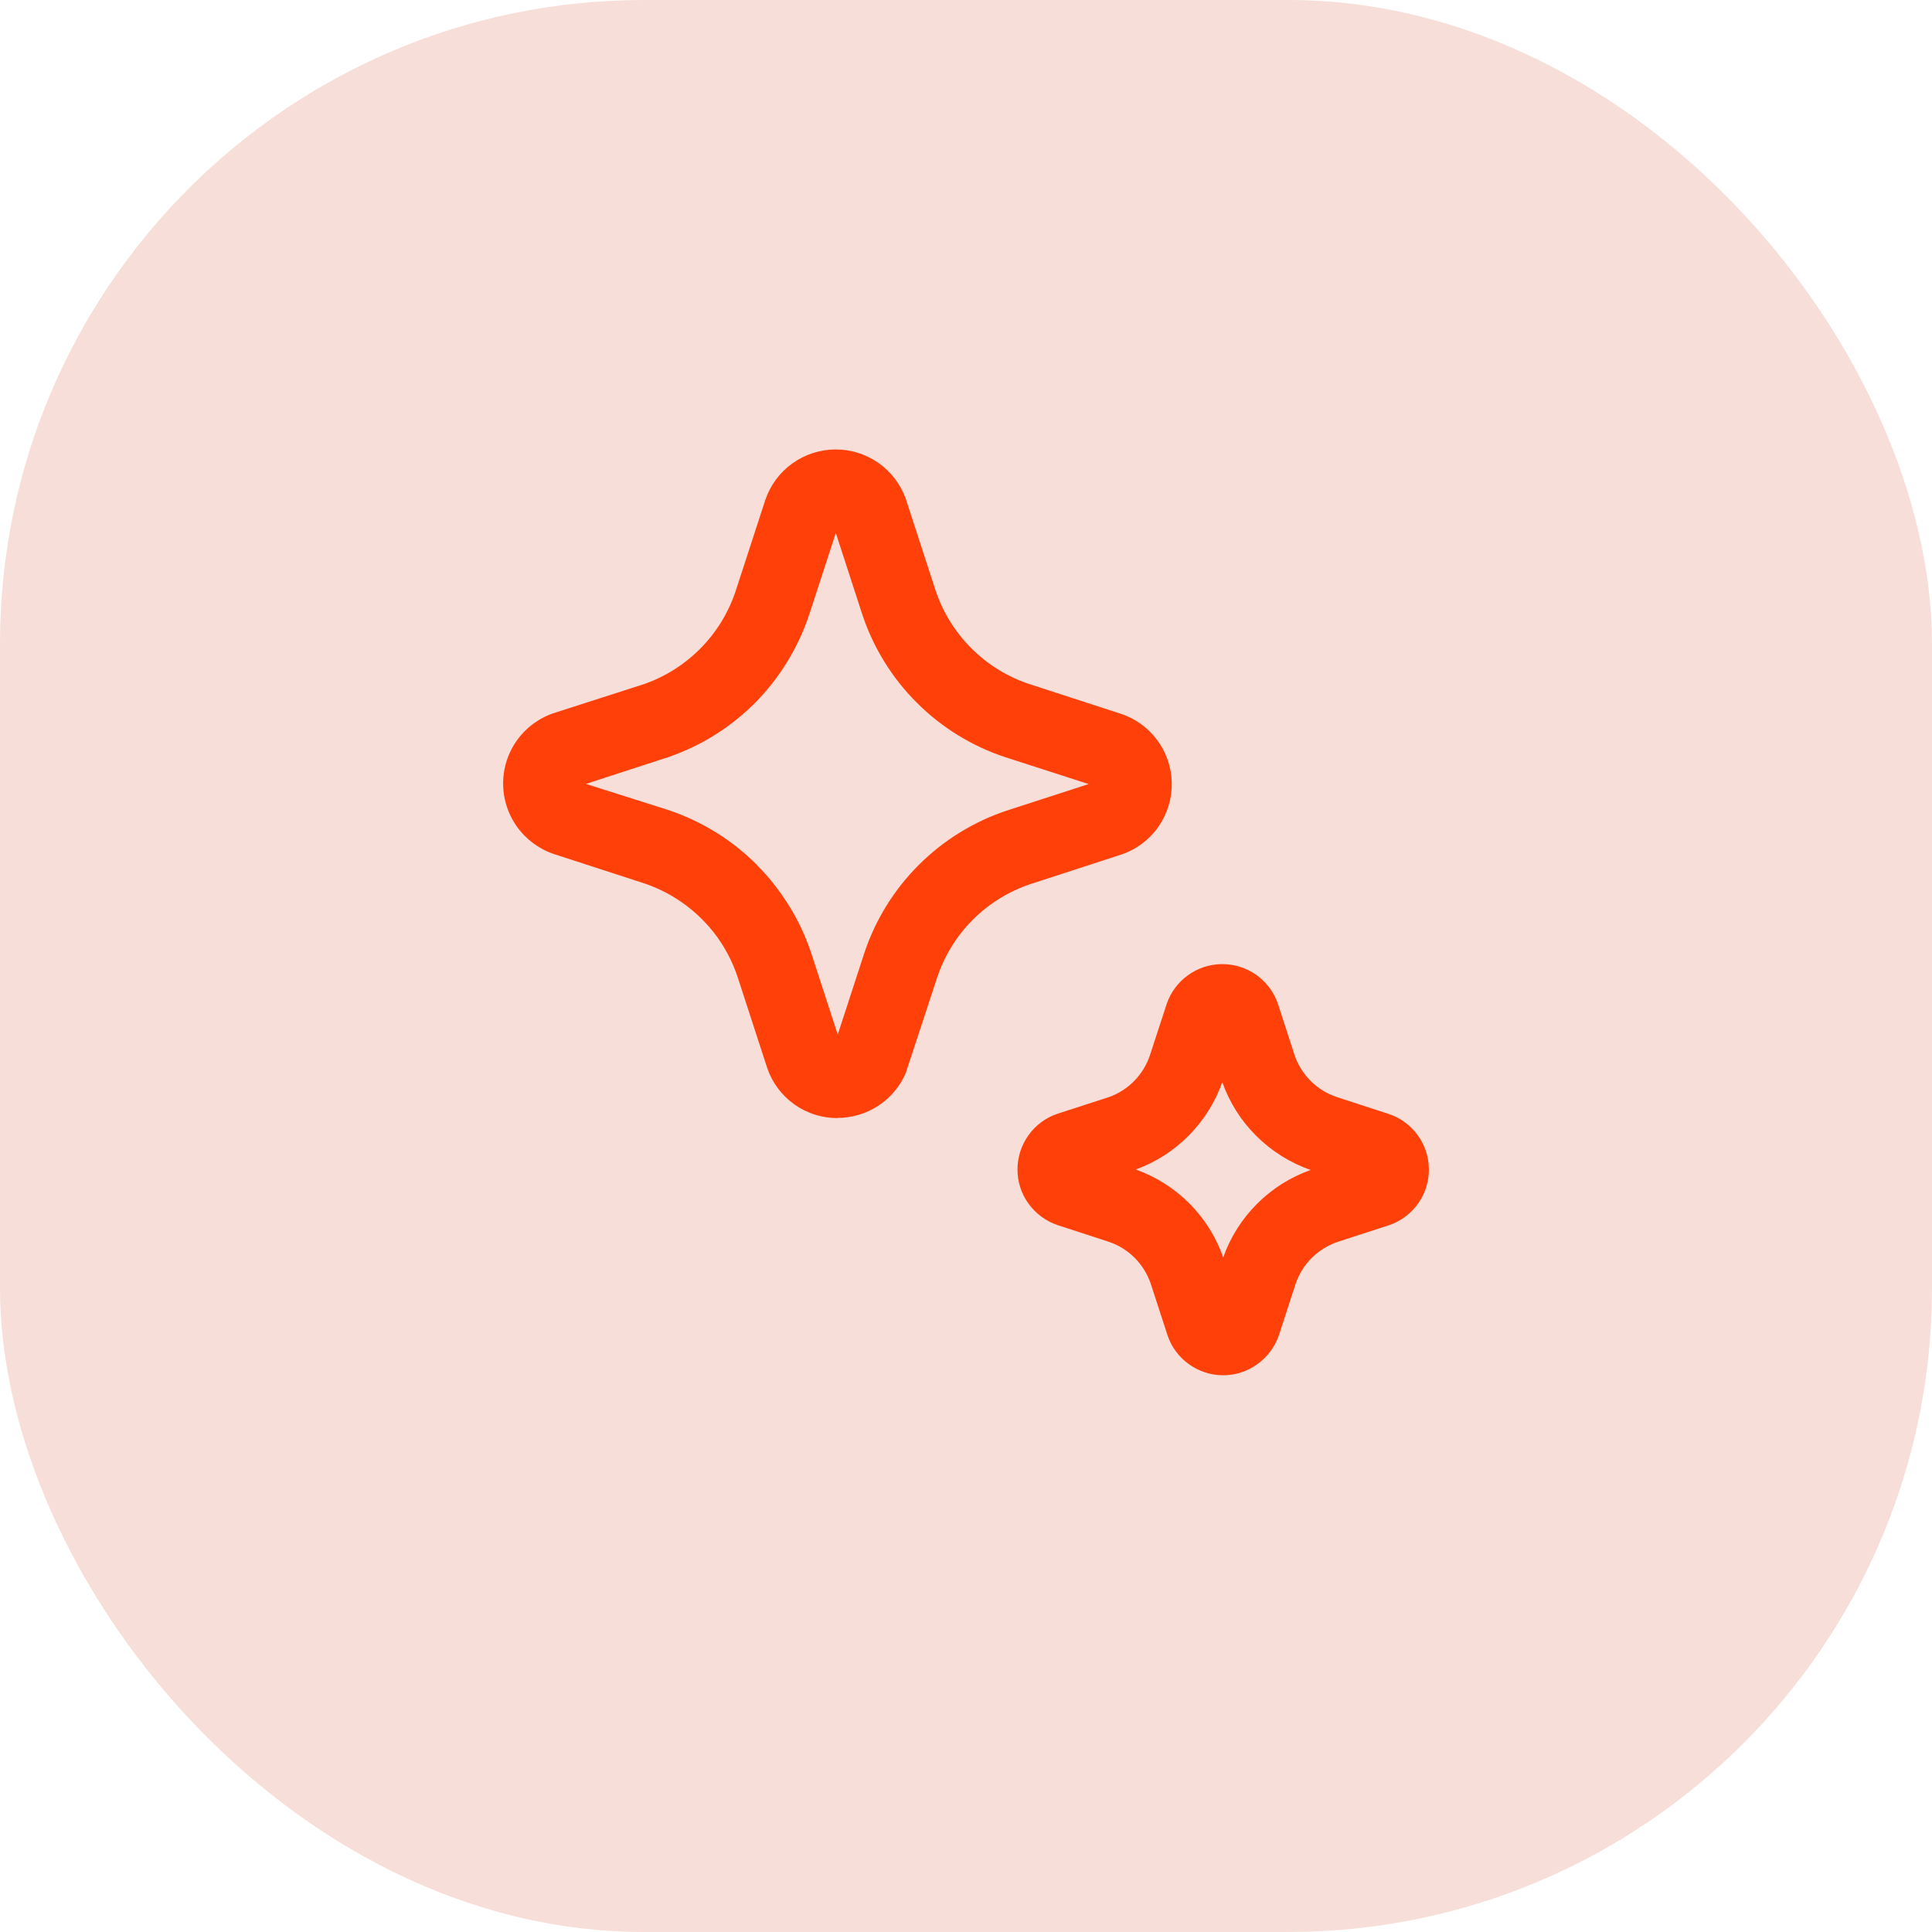
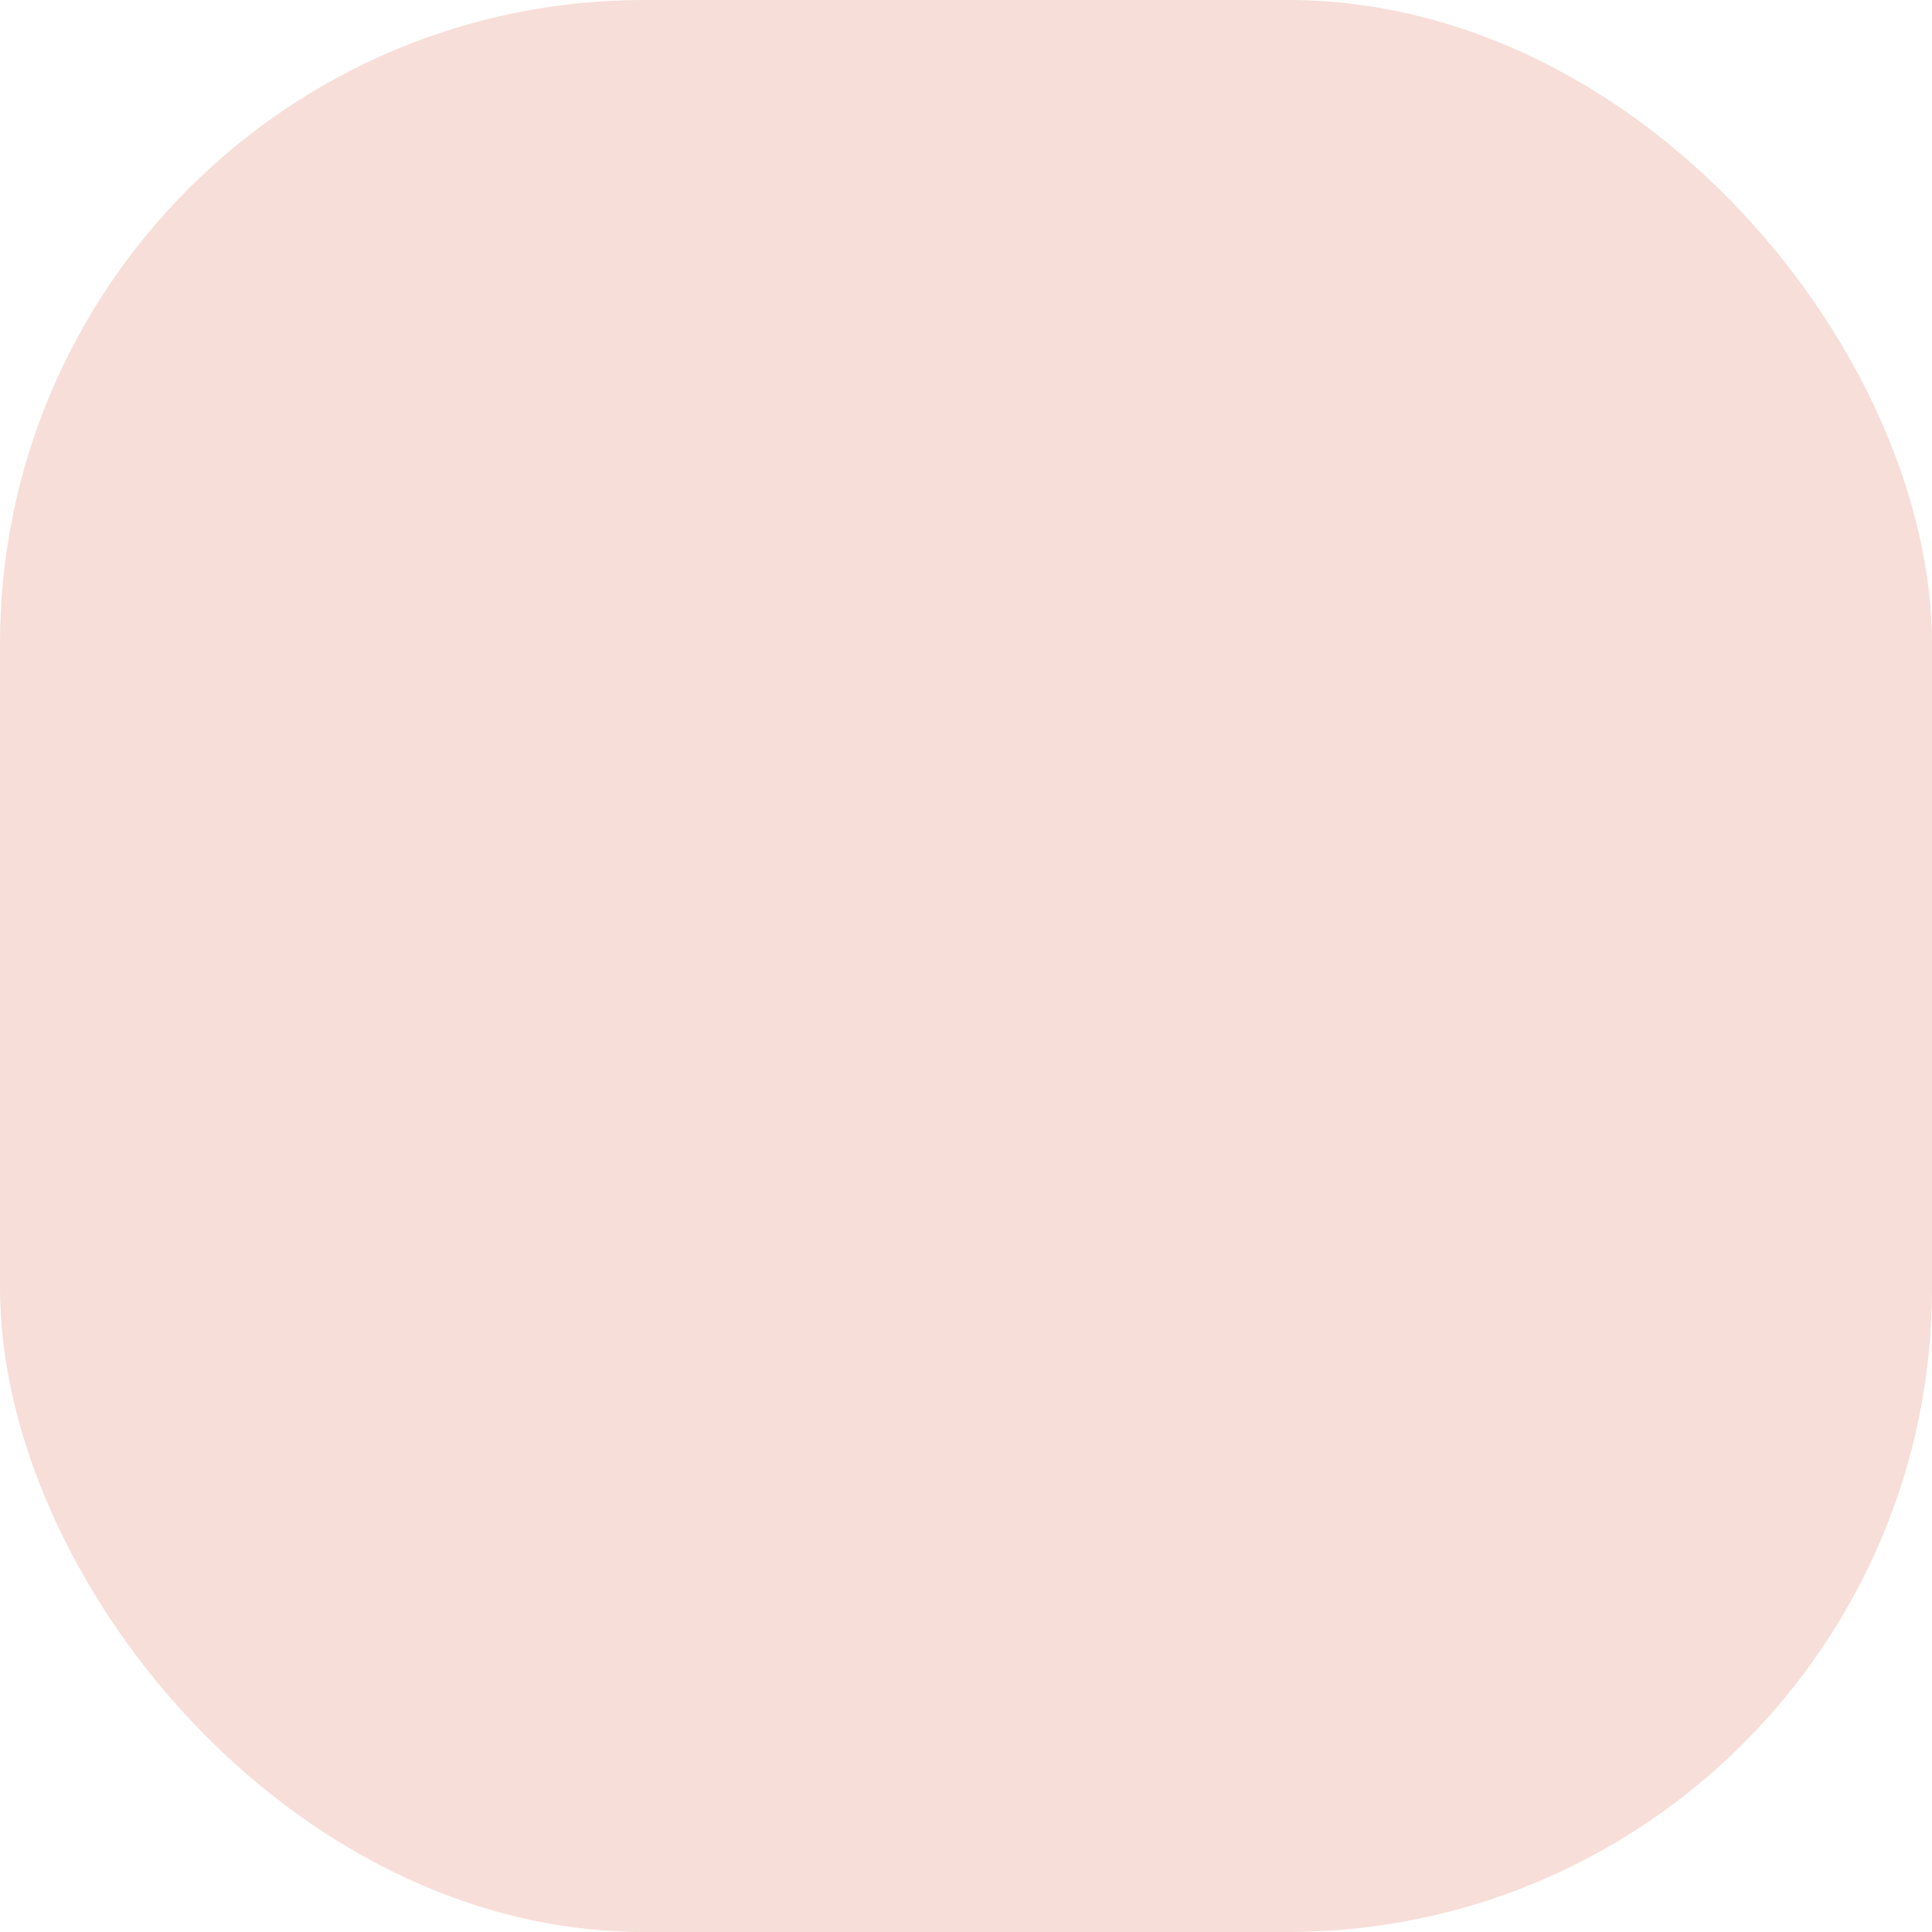
<svg xmlns="http://www.w3.org/2000/svg" width="72" height="72" viewBox="0 0 72 72" fill="none">
  <rect width="72" height="72" rx="24" fill="#F7DED8" />
-   <path d="M29.609 41.162C30.077 41.493 30.637 41.67 31.211 41.668V41.661C31.752 41.662 32.281 41.504 32.733 41.207C33.186 40.91 33.541 40.486 33.754 39.989L34.929 36.417C35.2 35.607 35.656 34.872 36.261 34.269C36.865 33.667 37.602 33.213 38.412 32.944L41.82 31.836C42.368 31.643 42.843 31.282 43.175 30.804C43.506 30.326 43.679 29.756 43.668 29.174C43.657 28.592 43.463 28.029 43.113 27.564C42.763 27.099 42.276 26.756 41.72 26.584L38.356 25.492C37.542 25.221 36.803 24.764 36.197 24.157C35.591 23.551 35.134 22.811 34.864 21.997L33.756 18.592C33.563 18.049 33.206 17.58 32.734 17.25C32.262 16.92 31.699 16.745 31.123 16.75C30.547 16.755 29.987 16.939 29.521 17.276C29.054 17.614 28.704 18.088 28.52 18.634L27.402 22.068C27.133 22.859 26.688 23.577 26.1 24.17C25.512 24.763 24.798 25.215 24.01 25.492L20.604 26.586C20.199 26.728 19.832 26.962 19.533 27.27C19.234 27.577 19.01 27.95 18.88 28.359C18.75 28.768 18.717 29.202 18.783 29.626C18.849 30.05 19.014 30.453 19.262 30.803C19.601 31.28 20.082 31.638 20.637 31.826L23.998 32.917C24.814 33.19 25.555 33.649 26.162 34.258C26.325 34.42 26.478 34.593 26.619 34.774C27 35.268 27.295 35.824 27.491 36.417L28.598 39.819C28.787 40.361 29.14 40.83 29.609 41.162ZM28.892 33.016C28.678 32.737 28.445 32.473 28.196 32.225H28.202C27.276 31.299 26.147 30.601 24.905 30.187L21.838 29.214L24.926 28.209C26.148 27.786 27.256 27.088 28.165 26.168C29.07 25.243 29.753 24.123 30.16 22.895L31.148 19.862L32.137 22.904C32.549 24.144 33.246 25.27 34.172 26.193C35.097 27.116 36.226 27.81 37.467 28.219L40.57 29.22L37.524 30.207C36.285 30.618 35.16 31.314 34.237 32.237C33.314 33.16 32.619 34.286 32.208 35.525L31.22 38.557L30.233 35.52C29.932 34.615 29.478 33.768 28.892 33.016ZM44.303 50.836C43.938 50.575 43.663 50.208 43.517 49.783L42.889 47.853C42.766 47.486 42.561 47.153 42.289 46.878C42.015 46.604 41.682 46.398 41.315 46.276L39.416 45.657C38.974 45.509 38.591 45.224 38.321 44.844C38.058 44.476 37.917 44.034 37.919 43.581C37.919 43.125 38.062 42.681 38.327 42.31C38.59 41.938 38.964 41.658 39.396 41.511L41.325 40.886C41.683 40.759 42.008 40.551 42.273 40.279C42.539 40.007 42.739 39.678 42.858 39.316L43.479 37.415C43.625 36.985 43.901 36.612 44.269 36.346C44.636 36.079 45.078 35.934 45.532 35.93C45.986 35.925 46.43 36.062 46.803 36.321C47.175 36.58 47.459 36.948 47.613 37.375L48.244 39.319C48.367 39.683 48.573 40.014 48.846 40.285C49.119 40.556 49.45 40.761 49.815 40.883L51.717 41.502C52.155 41.639 52.539 41.91 52.814 42.278C53.09 42.645 53.242 43.09 53.25 43.549C53.259 44.008 53.122 44.459 52.86 44.836C52.599 45.213 52.224 45.498 51.791 45.651L49.848 46.282C49.484 46.406 49.153 46.612 48.88 46.883C48.607 47.157 48.402 47.49 48.28 47.857L47.663 49.753C47.514 50.194 47.229 50.577 46.848 50.845C46.48 51.11 46.038 51.252 45.585 51.252C45.125 51.252 44.676 51.106 44.303 50.836ZM42.328 43.585C43.081 43.853 43.764 44.286 44.328 44.852C44.892 45.419 45.322 46.106 45.585 46.861C45.851 46.109 46.282 45.427 46.846 44.863C47.41 44.299 48.092 43.868 48.843 43.602C48.08 43.335 47.386 42.899 46.814 42.328C46.248 41.764 45.816 41.081 45.551 40.328C45.286 41.076 44.859 41.756 44.301 42.319C43.745 42.881 43.071 43.313 42.328 43.585Z" fill="#FF4009" />
</svg>